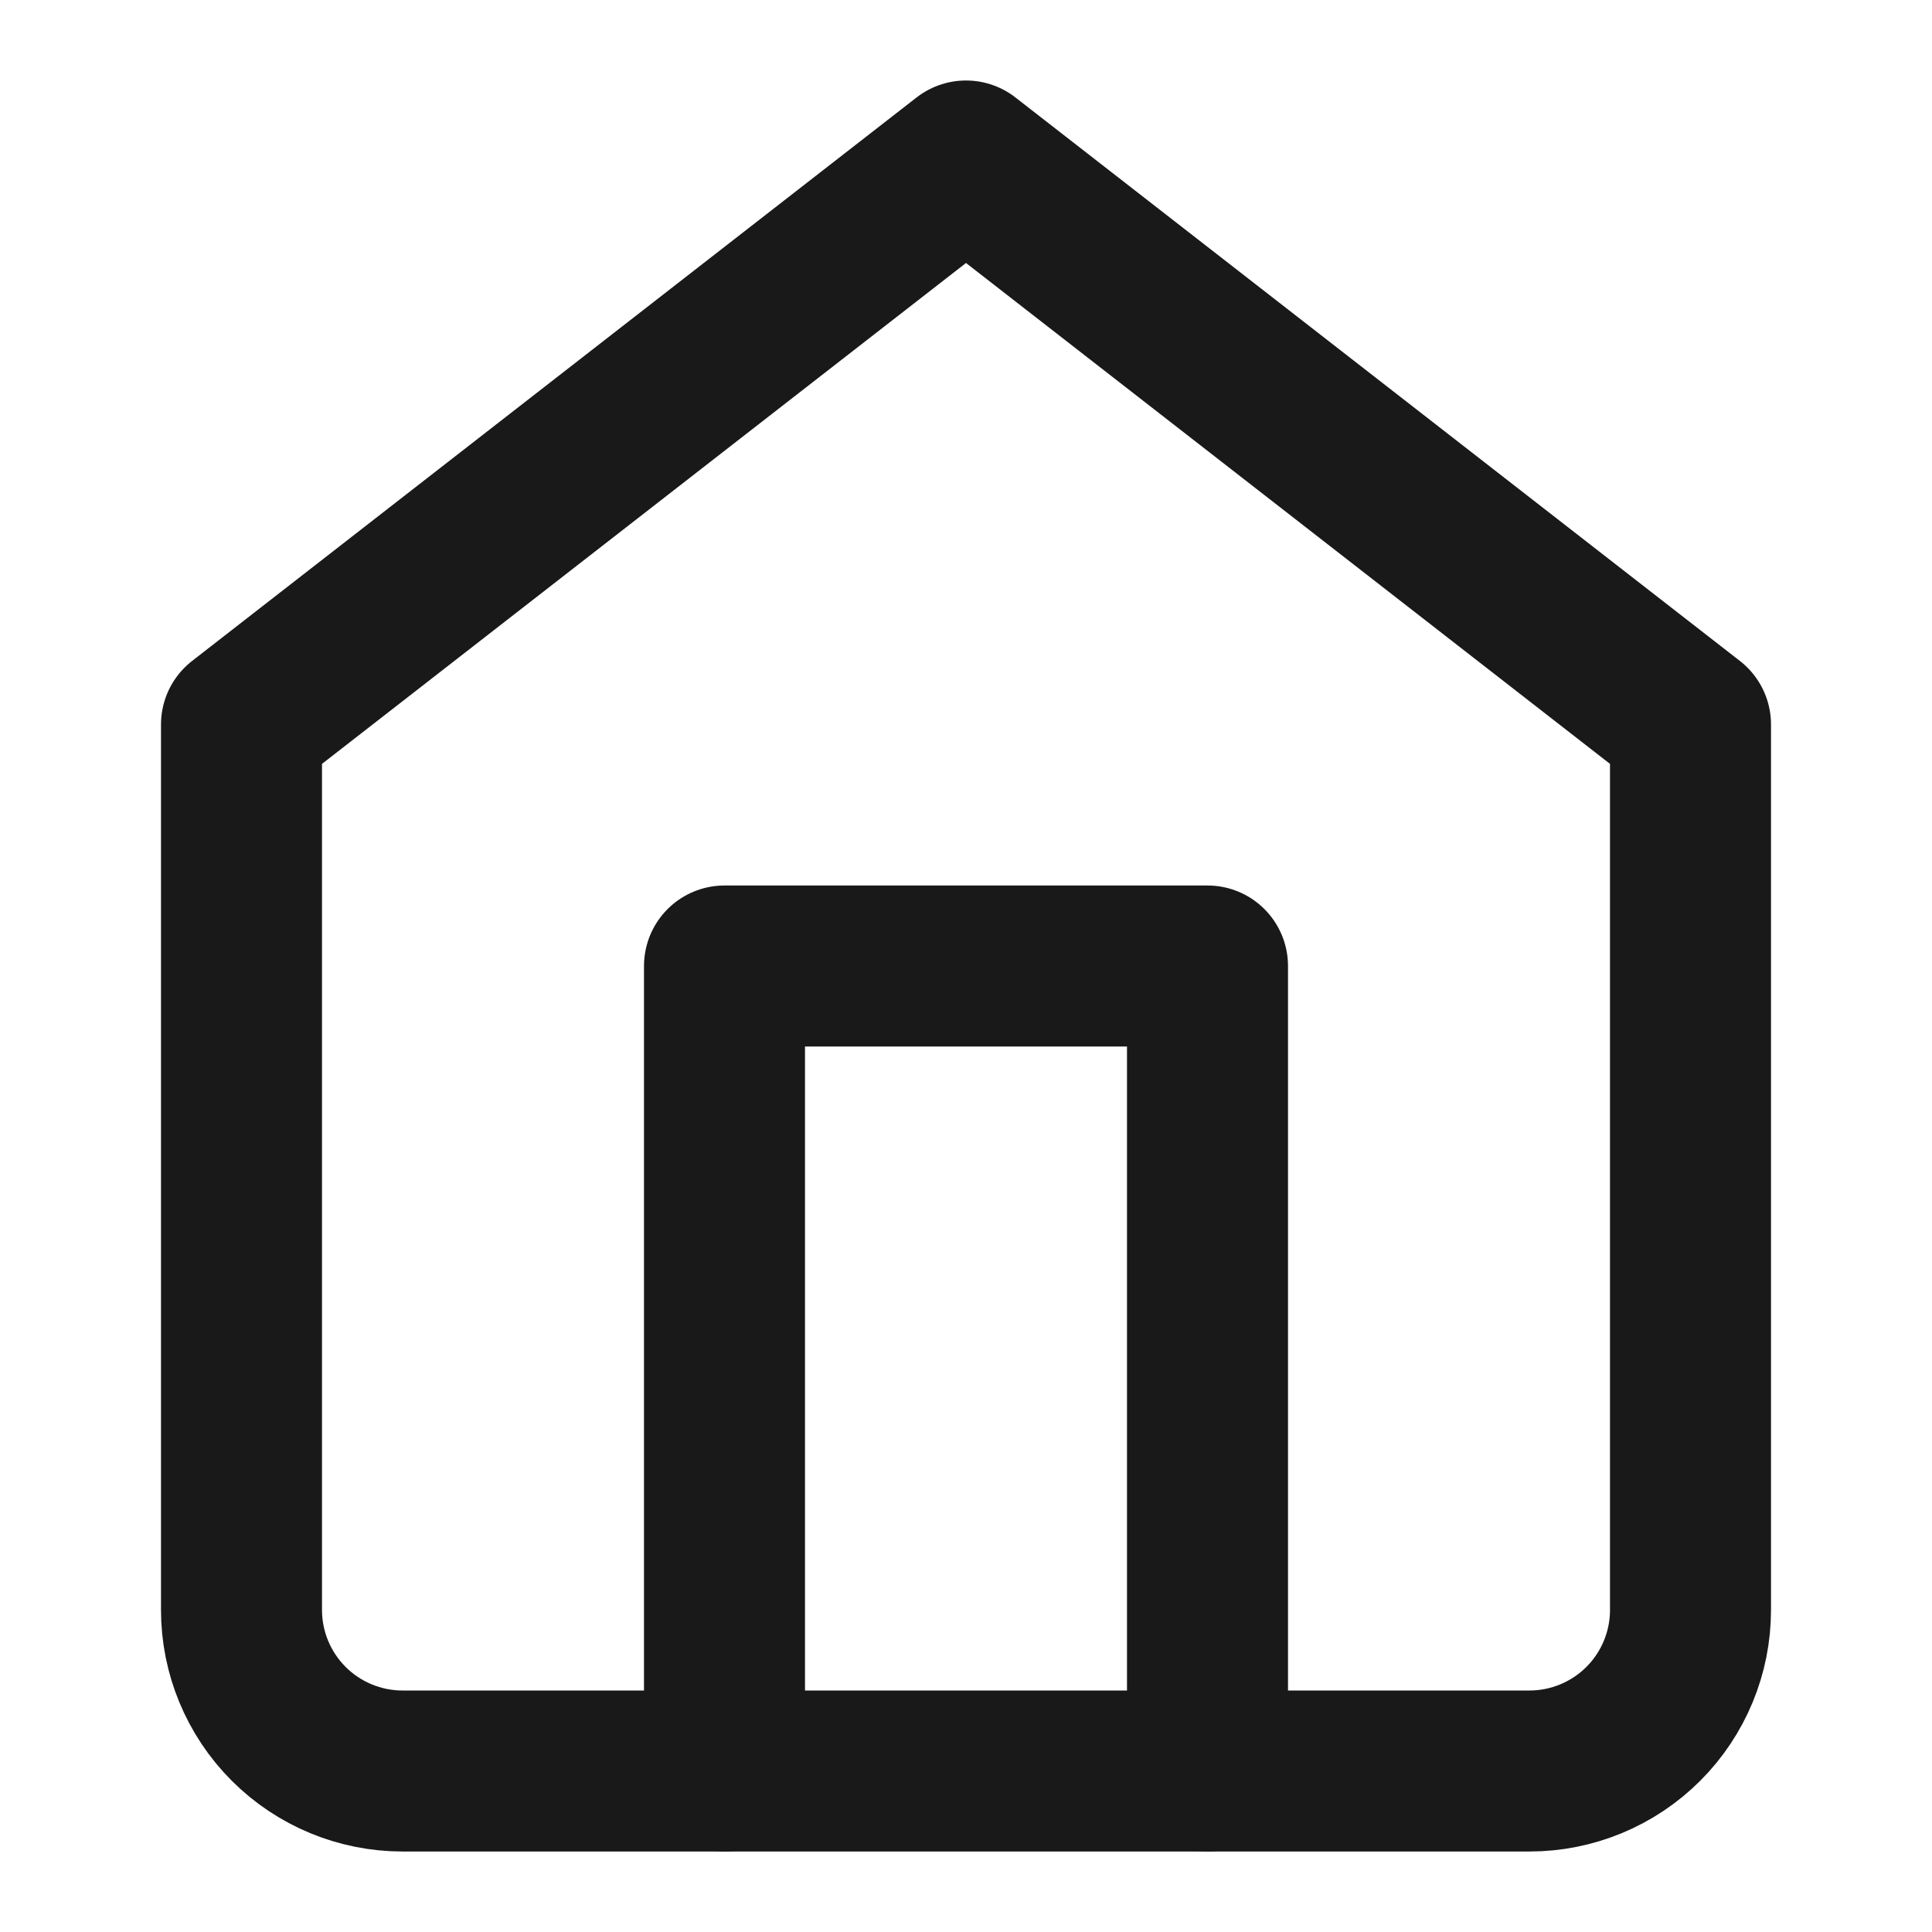
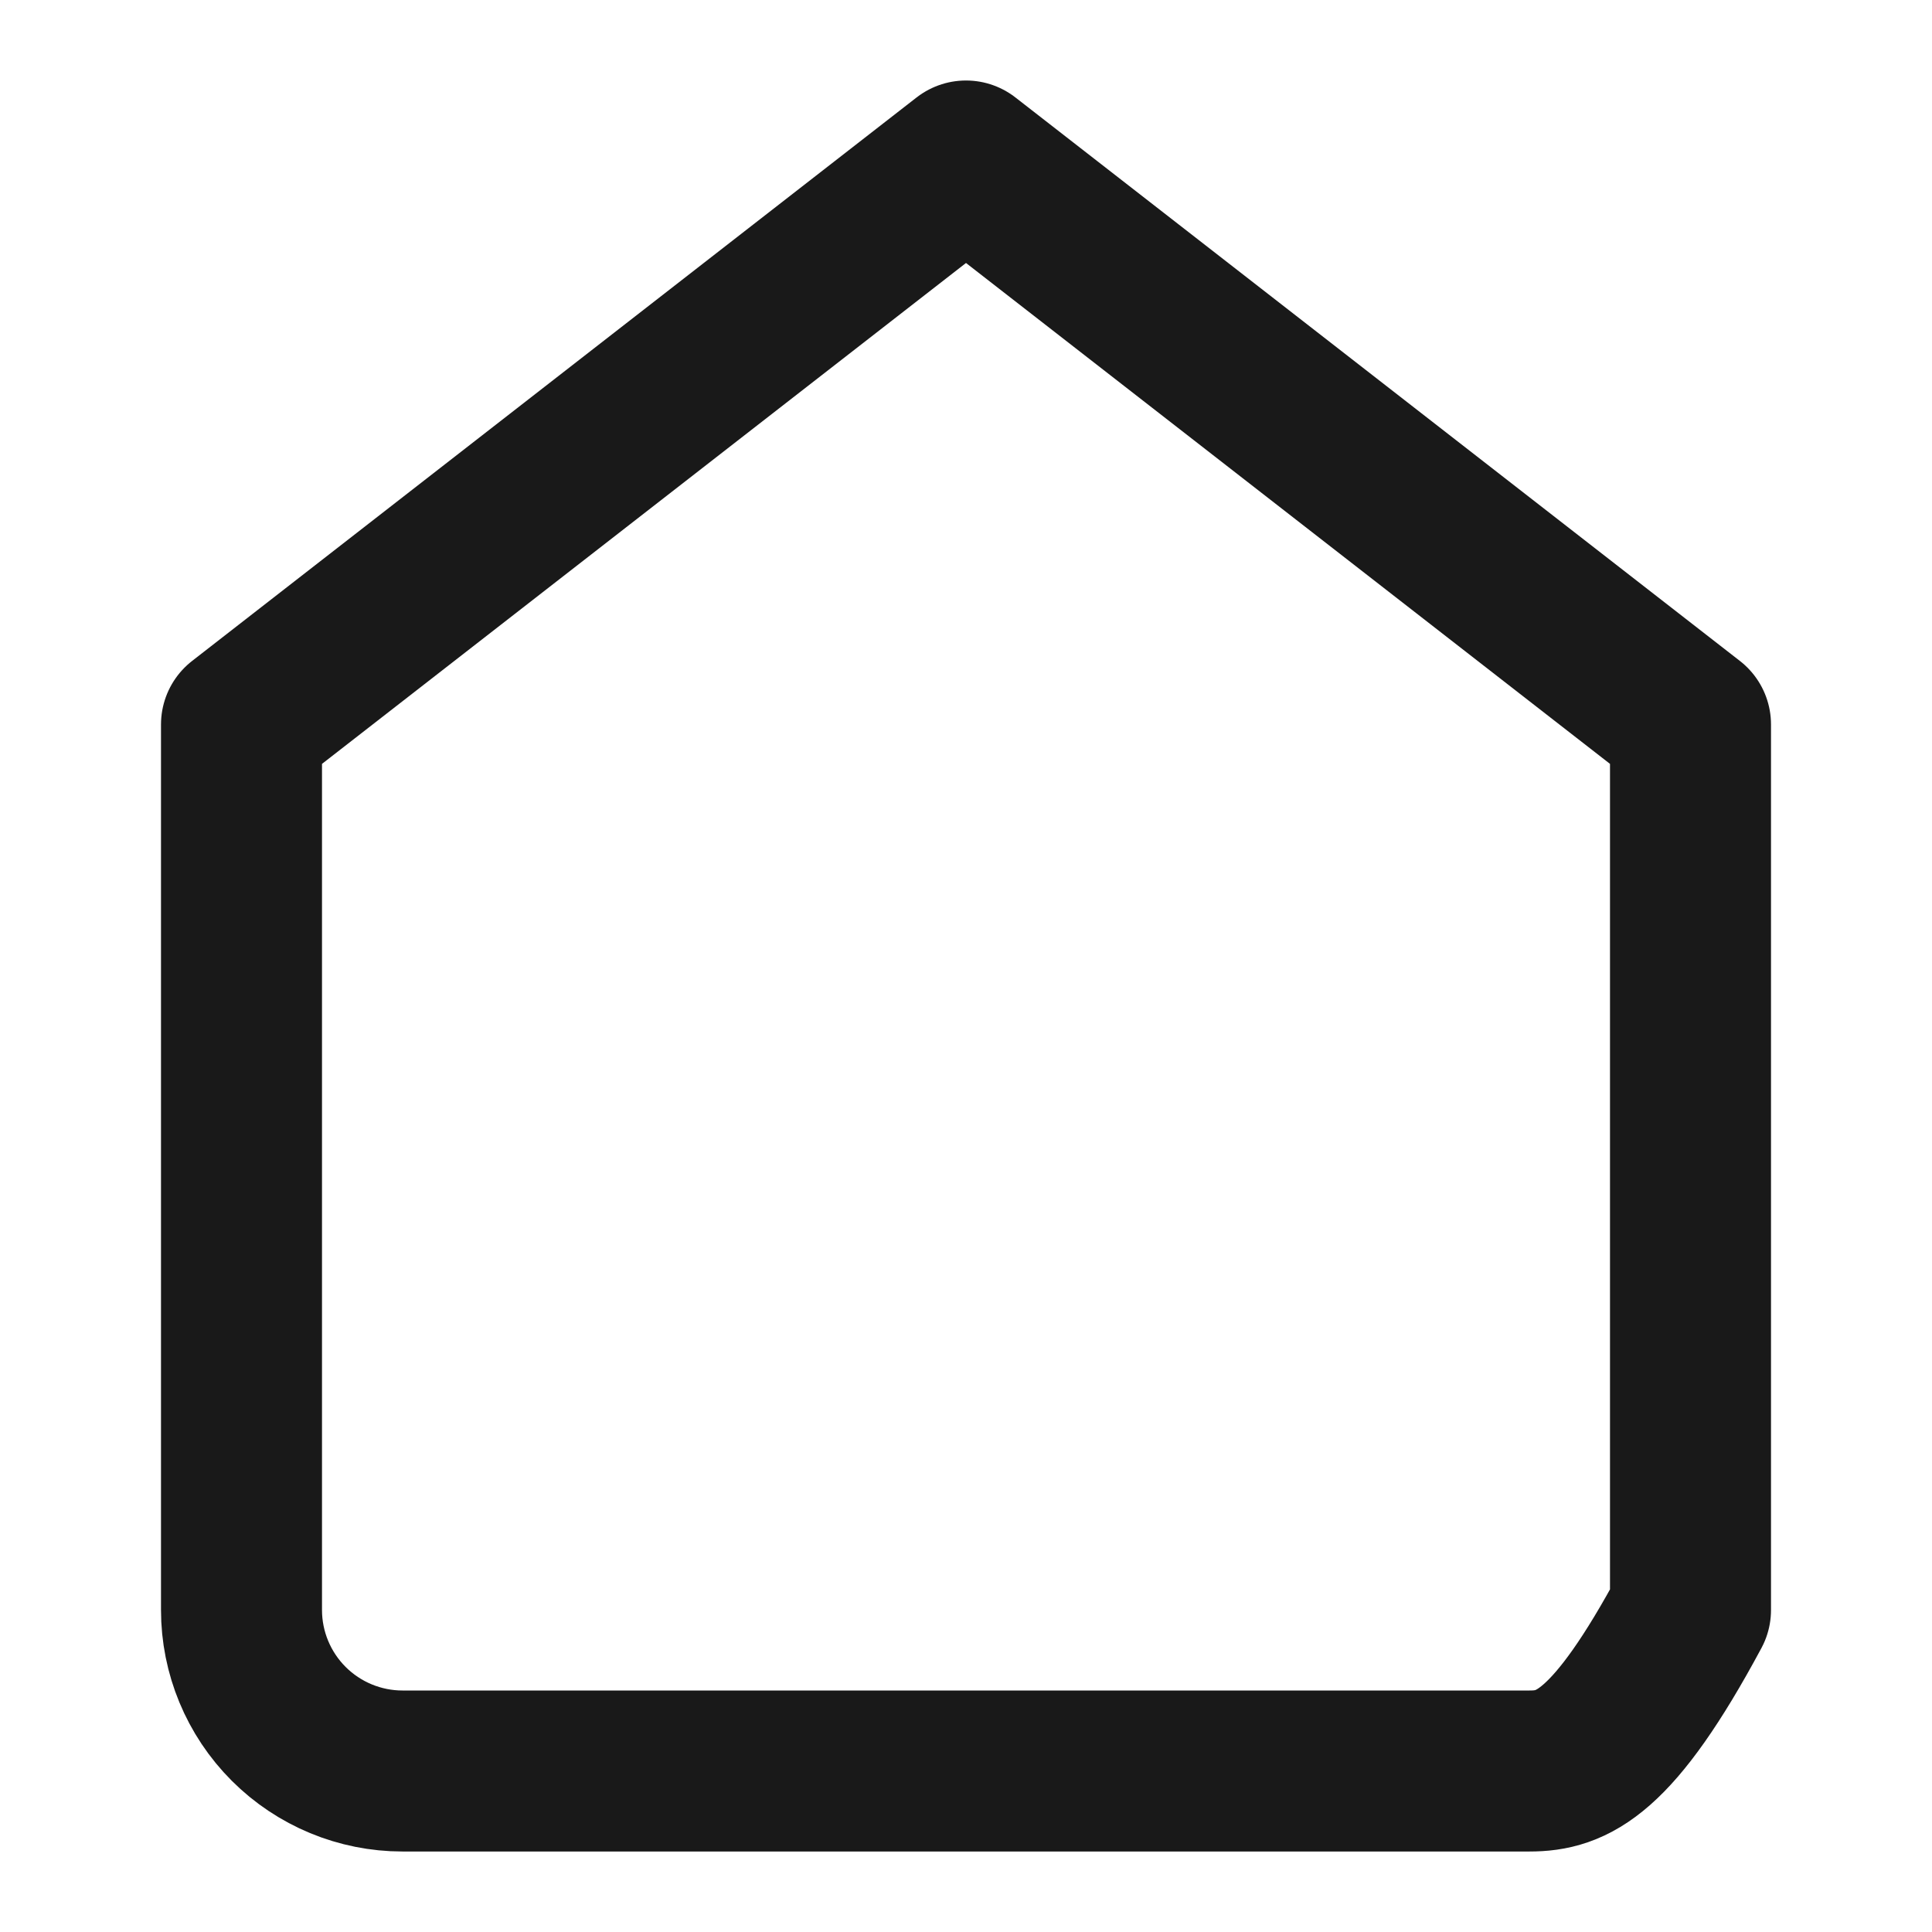
<svg xmlns="http://www.w3.org/2000/svg" width="24" height="24" viewBox="0 0 24 24" fill="none">
-   <path d="M3 9L12 2L21 9V20C21 20.53 20.789 21.039 20.414 21.414C20.039 21.789 19.53 22 19 22H5C4.47 22 3.961 21.789 3.586 21.414C3.211 21.039 3 20.53 3 20V9Z" stroke="#191919" stroke-width="2" stroke-linecap="round" stroke-linejoin="round" />
-   <path d="M9 22V12H15V22" stroke="#191919" stroke-width="2" stroke-linecap="round" stroke-linejoin="round" />
+   <path d="M3 9L12 2L21 9V20C20.039 21.789 19.53 22 19 22H5C4.47 22 3.961 21.789 3.586 21.414C3.211 21.039 3 20.53 3 20V9Z" stroke="#191919" stroke-width="2" stroke-linecap="round" stroke-linejoin="round" />
</svg>